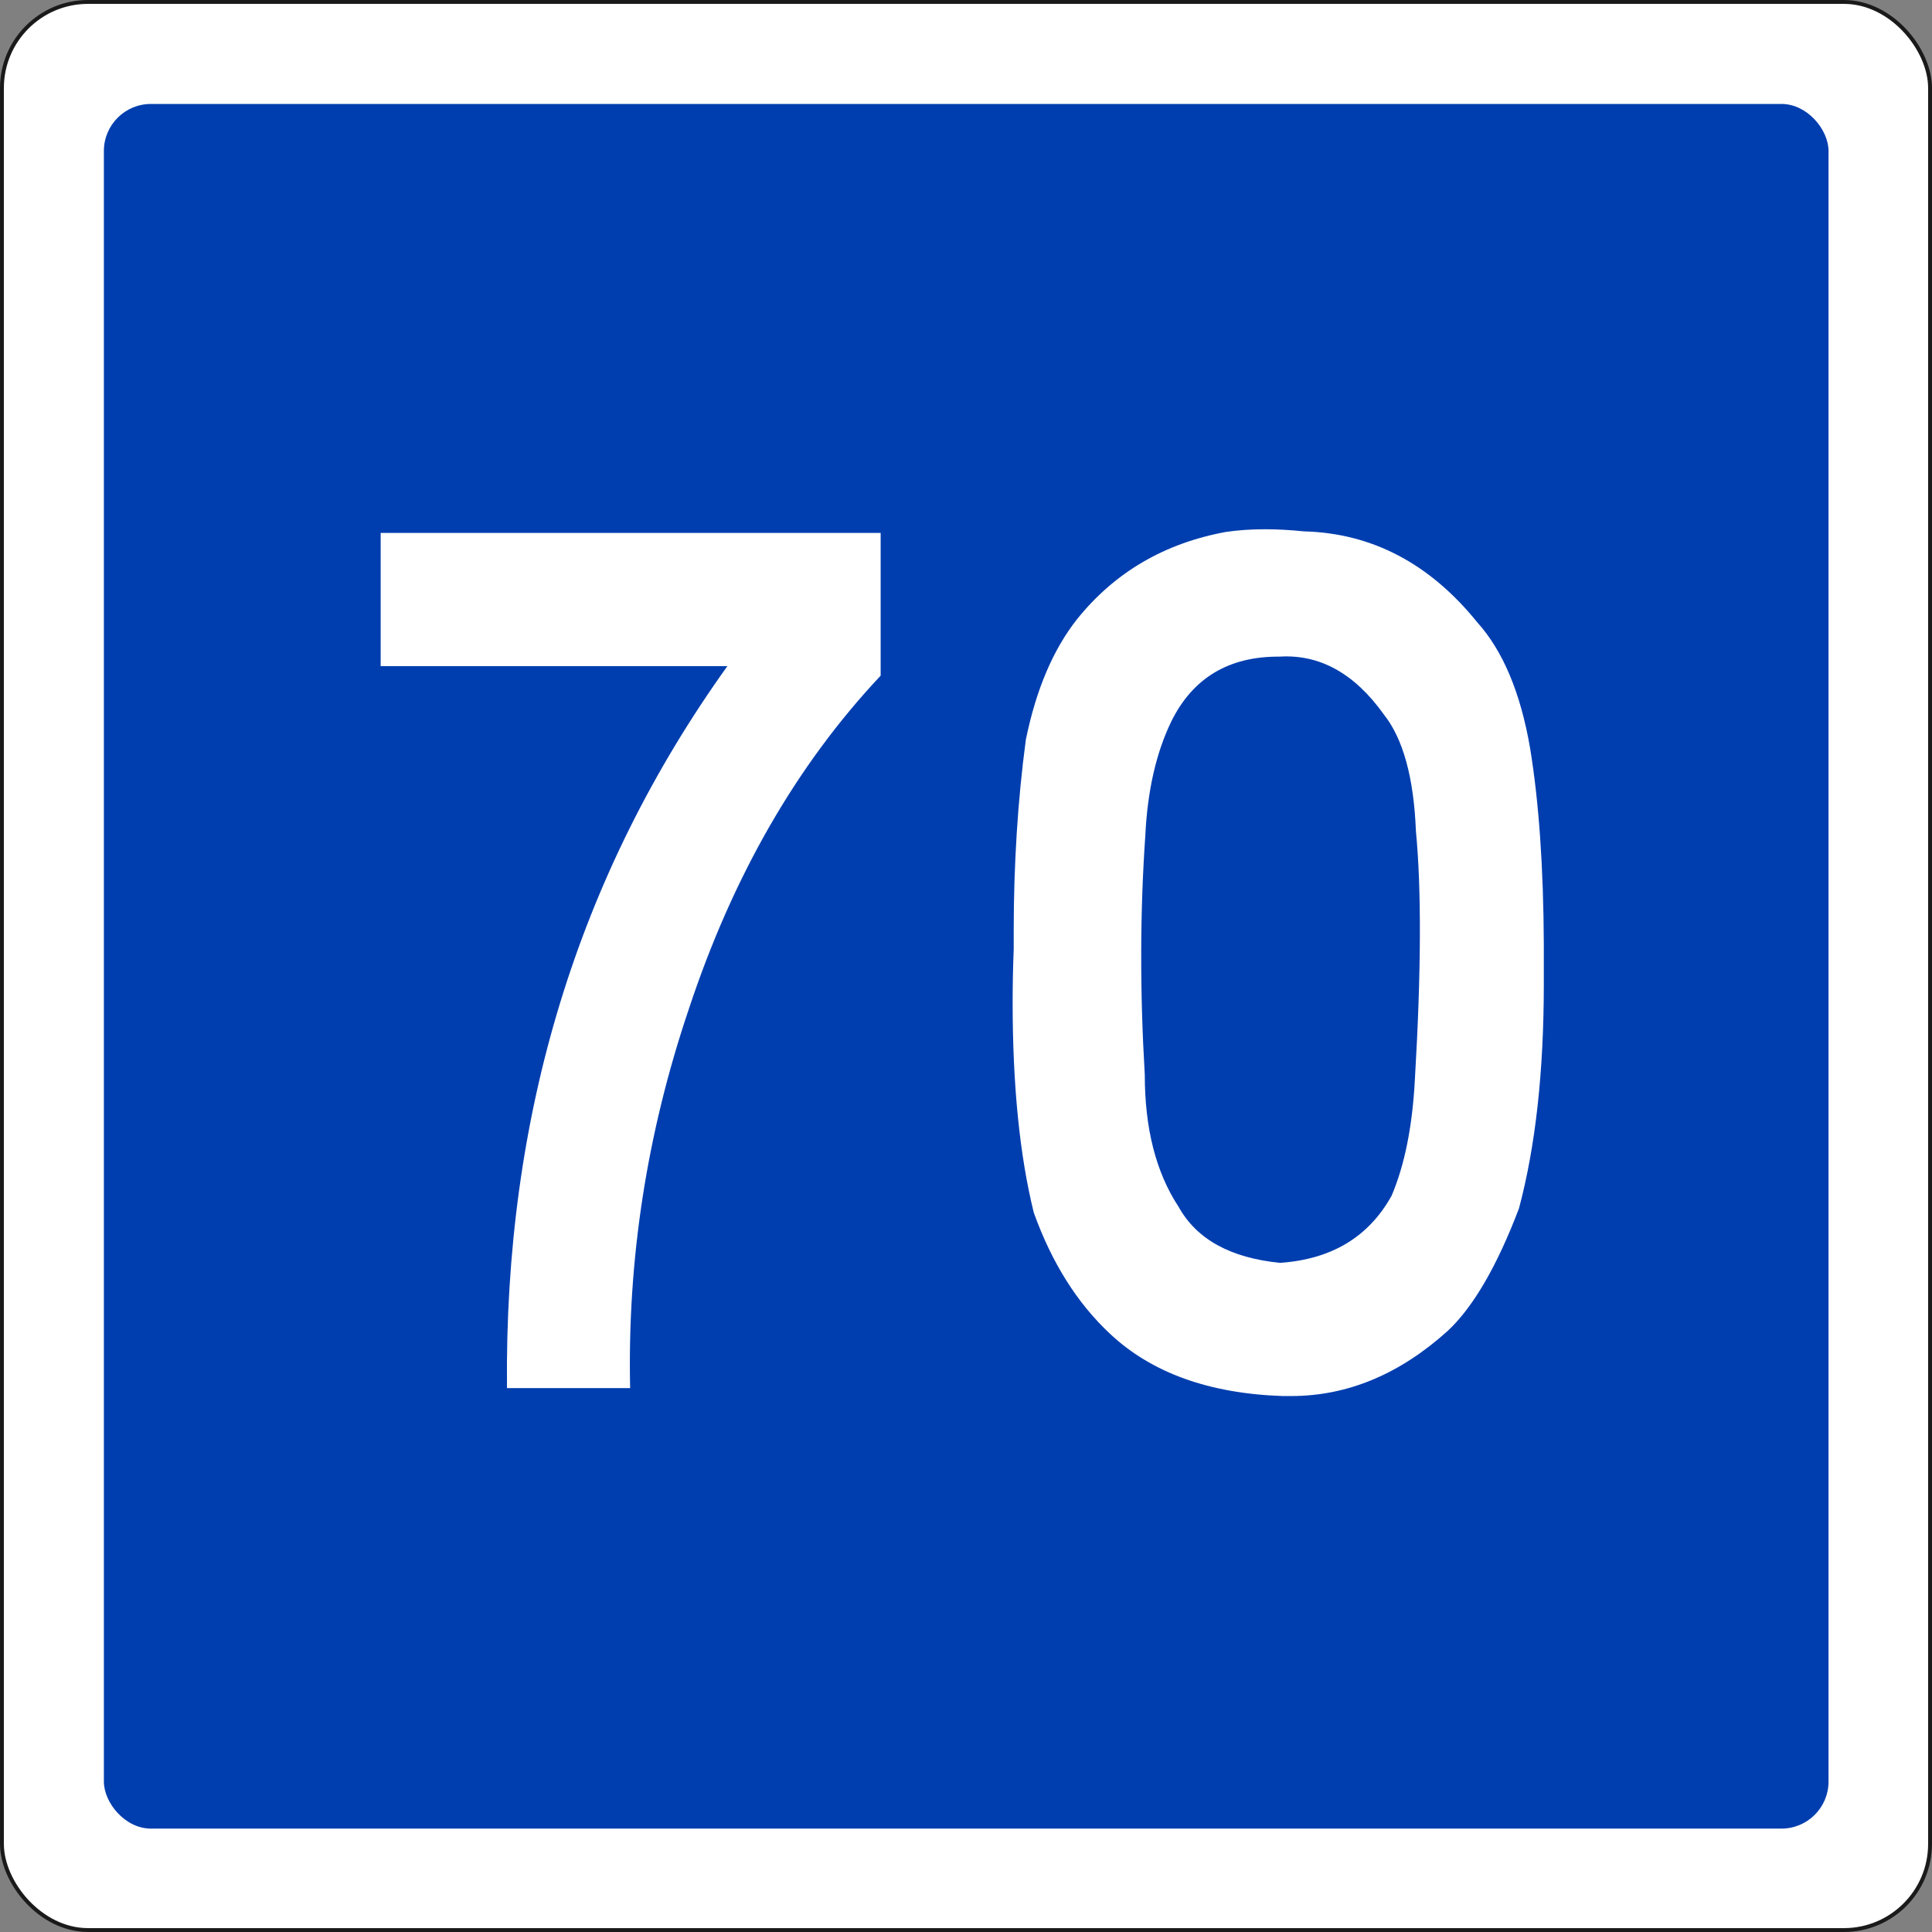
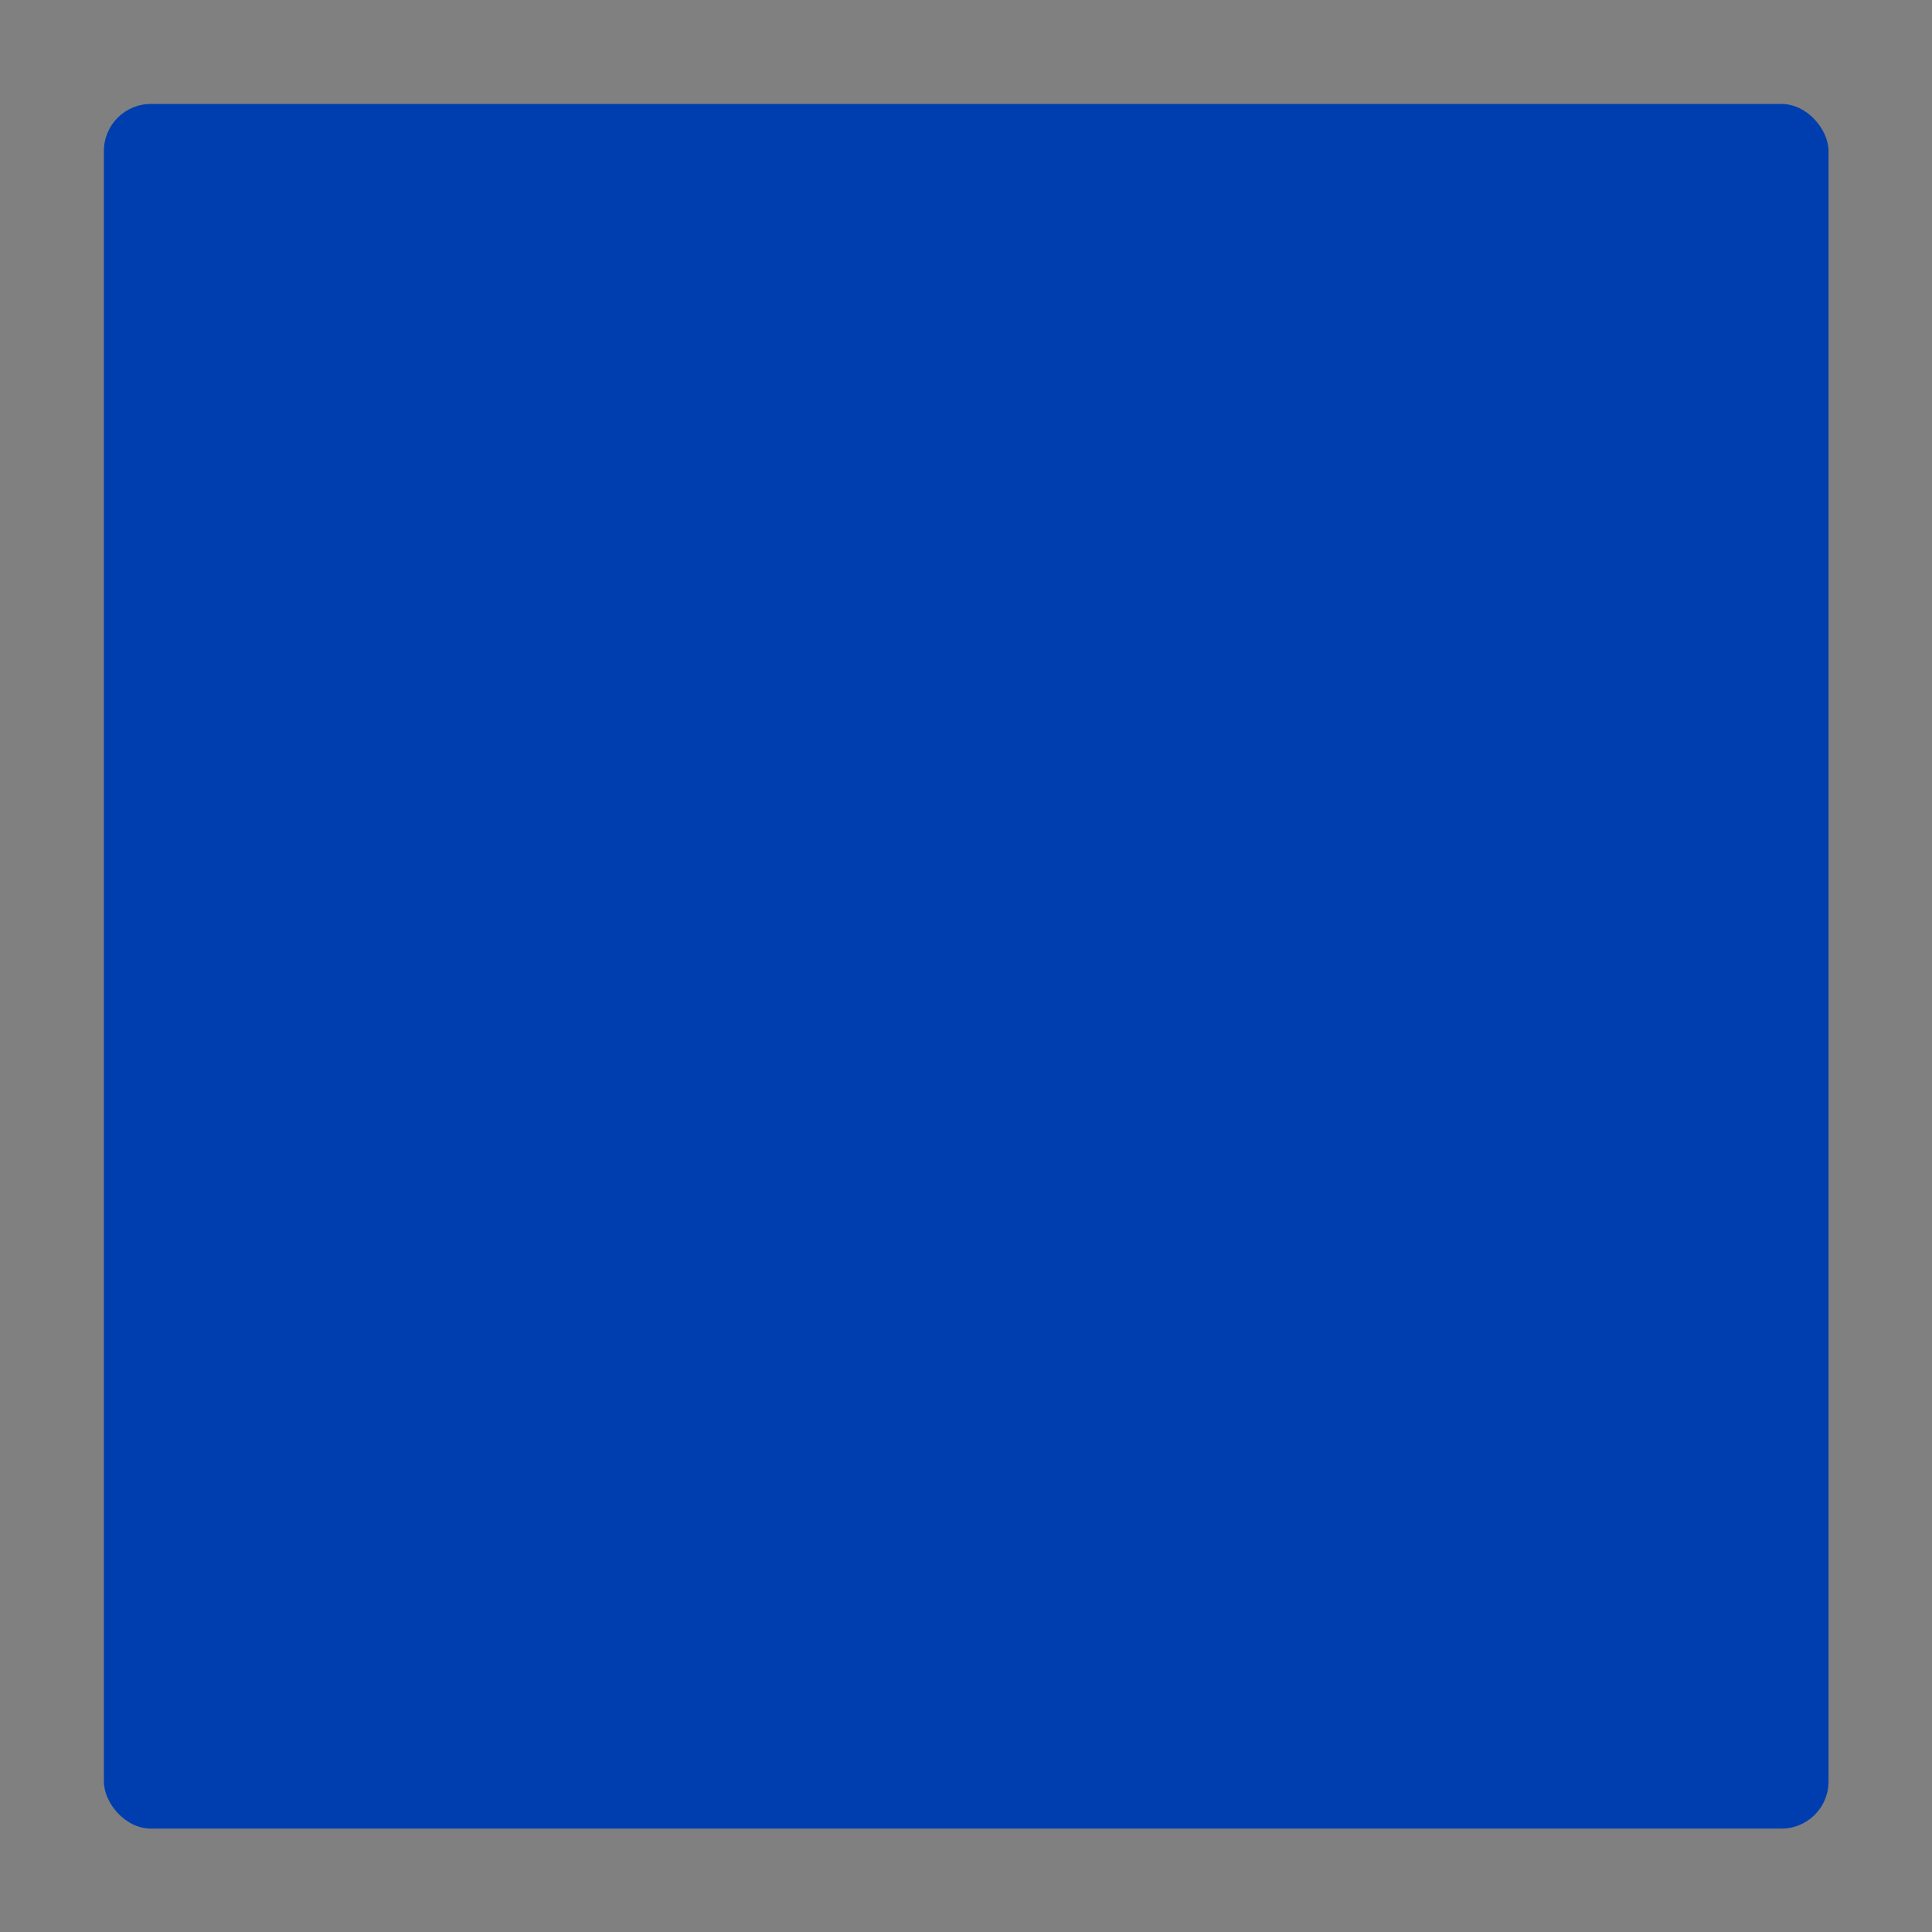
<svg xmlns="http://www.w3.org/2000/svg" xmlns:ns1="http://www.inkscape.org/namespaces/inkscape" xmlns:ns2="http://sodipodi.sourceforge.net/DTD/sodipodi-0.dtd" width="210.88mm" height="210.88mm" viewBox="0 0 747.214 747.214" id="svg6728" version="1.1" ns1:version="0.91 r13725" ns2:docname="c4a.svg">
  <rect x="0" y="0" width="747.214" height="747.214" fill="#808080" stroke="none" />
  <defs id="defs6730" />
  <ns2:namedview id="base" pagecolor="#ffffff" bordercolor="#666666" borderopacity="1.0" ns1:pageopacity="0.0" ns1:pageshadow="2" ns1:zoom="0.69" ns1:cx="376.2635" ns1:cy="360.76185" ns1:document-units="px" ns1:current-layer="layer1" showgrid="false" fit-margin-top="0" fit-margin-left="0" fit-margin-right="0" fit-margin-bottom="0" showguides="false" ns1:guide-bbox="true" ns1:window-width="1366" ns1:window-height="716" ns1:window-x="-8" ns1:window-y="-8" ns1:window-maximized="1">
    <ns2:guide position="102.96,41.346" orientation="-0.707,0.707" id="guide7307" />
    <ns2:guide position="-1.621,747.471" orientation="0.707,0.707" id="guide7309" />
    <ns2:guide position="373.736,372.114" orientation="1,0" id="guide7311" />
    <ns2:guide position="663.158,724.772" orientation="-0.707,0.707" id="guide7315" />
    <ns2:guide position="102.96,41.346" orientation="0.707,0.707" id="guide7317" />
    <ns2:guide position="707.747,646.133" orientation="0.707,0.707" id="guide7319" />
  </ns2:namedview>
  <g ns1:label="Calque 1" ns1:groupmode="layer" id="layer1" transform="translate(355.036,-137.326)">
-     <rect style="opacity:1;fill:#ffffff;fill-opacity:1;stroke:#1a1a1a;stroke-width:1.5;stroke-linecap:round;stroke-linejoin:bevel;stroke-miterlimit:4;stroke-dasharray:none;stroke-opacity:1" id="rect7276" width="745.714" height="745.714" x="-354.286" y="138.076" ry="33.306" />
    <rect style="opacity:1;fill:#003eaf;fill-opacity:1;stroke:none;stroke-width:5;stroke-linecap:round;stroke-linejoin:bevel;stroke-miterlimit:4;stroke-dasharray:none;stroke-opacity:1" id="rect7276-2" width="667.018" height="667.018" x="-314.858" y="177.531" ry="18.188" />
    <g style="font-style:normal;font-weight:normal;font-size:418.636px;line-height:125%;font-family:sans-serif;text-align:center;letter-spacing:0px;word-spacing:0px;text-anchor:middle;fill:#000000;fill-opacity:1;stroke:none;stroke-width:1px;stroke-linecap:butt;stroke-linejoin:miter;stroke-opacity:1" id="text7301">
-       <path d="m -14.437,343.449 0,55.191 q -48.65,51.716 -74.202,128.984 -24.325,71.953 -22.69,146.563 l -47.628,0 q -1.635,-158.01 85.24,-279.227 l -134.094,0 0,-51.512 193.374,0 z" style="font-style:normal;font-variant:normal;font-weight:500;font-stretch:normal;font-family:'Caracteres L2';-inkscape-font-specification:'Caracteres L2 Medium';letter-spacing:23.862px;fill:#ffffff" id="path7324" />
-       <path d="m 140.044,625.742 q 29.844,-2.044 43.131,-25.96 7.563,-17.784 8.994,-44.766 3.679,-62.346 0.409,-96.278 -1.226,-31.071 -12.469,-45.175 -16.966,-23.712 -40.269,-22.281 -29.435,-0.204 -41.904,25.143 -8.79,18.193 -10.016,44.153 -3.066,43.949 -0.204,92.394 0,31.275 13.082,51.103 10.425,18.806 39.247,21.668 z M 37.021,504.526 l 0,-6.95 q 0,-39.043 4.701,-74.202 5.928,-29.026 19.828,-46.606 21.872,-27.187 57.644,-33.728 7.154,-1.022 14.922,-1.022 7.154,0 15.126,0.818 39.451,1.022 67.047,35.159 14.922,16.557 20.441,48.65 5.11,31.071 5.315,75.837 l 0,15.331 q 0,50.899 -9.607,86.875 -12.674,33.319 -27.391,47.219 -28.004,25.347 -60.71,25.347 l -3.271,0 q -42.722,-1.431 -66.843,-24.121 -19.01,-17.784 -29.435,-46.81 -8.176,-33.115 -8.176,-81.356 0,-10.016 0.409,-20.441 z" style="font-style:normal;font-variant:normal;font-weight:500;font-stretch:normal;font-family:'Caracteres L2';-inkscape-font-specification:'Caracteres L2 Medium';letter-spacing:23.862px;fill:#ffffff" id="path7326" />
-     </g>
+       </g>
  </g>
</svg>